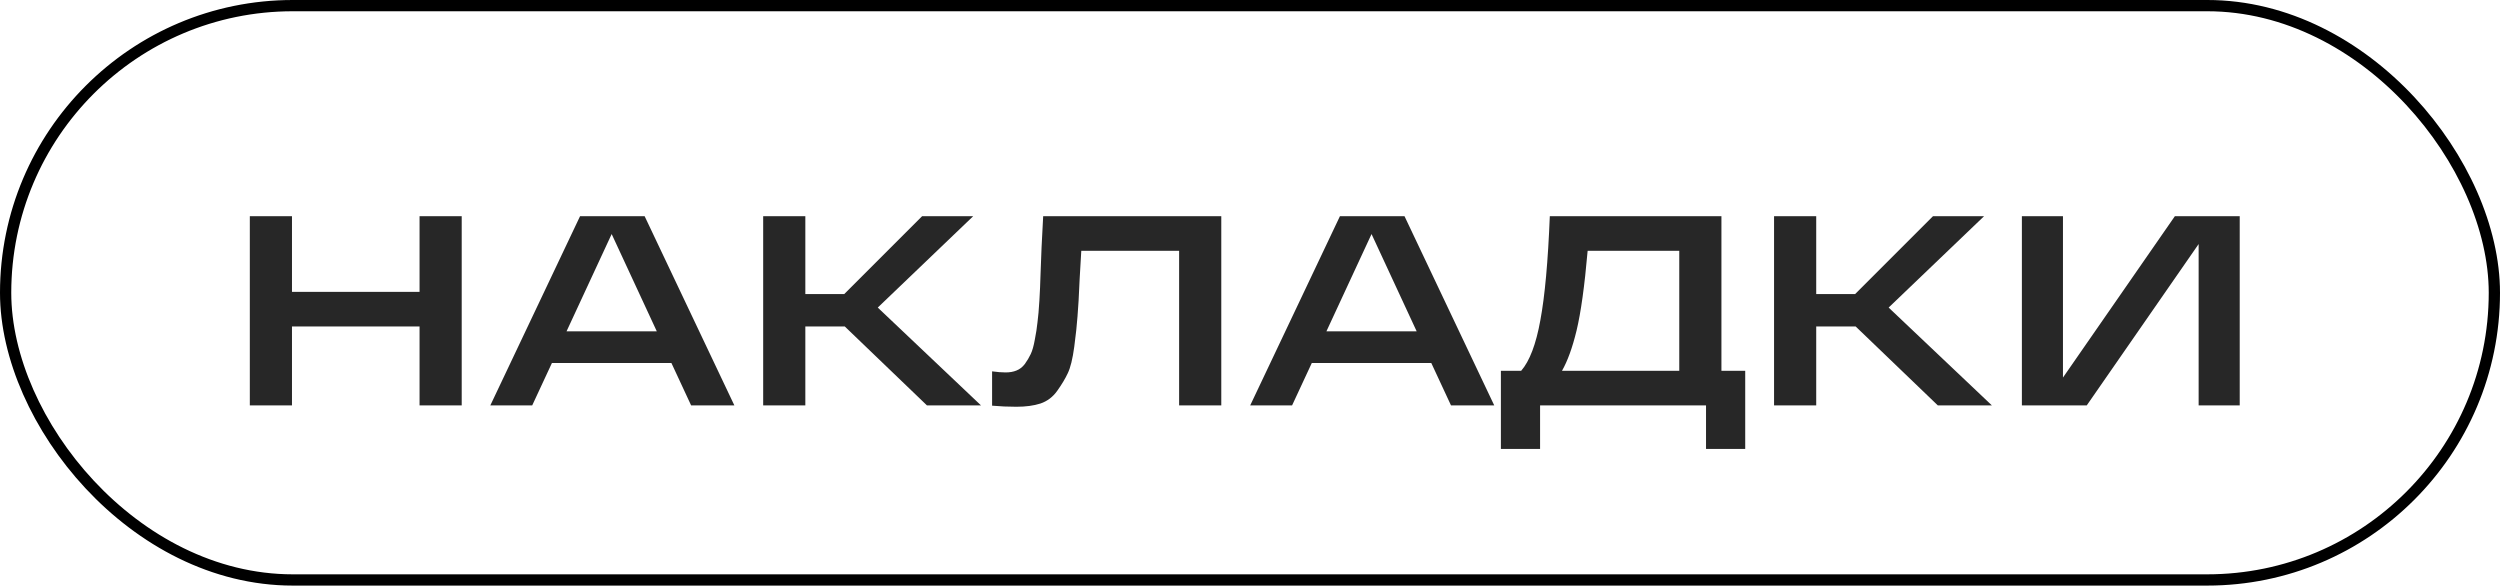
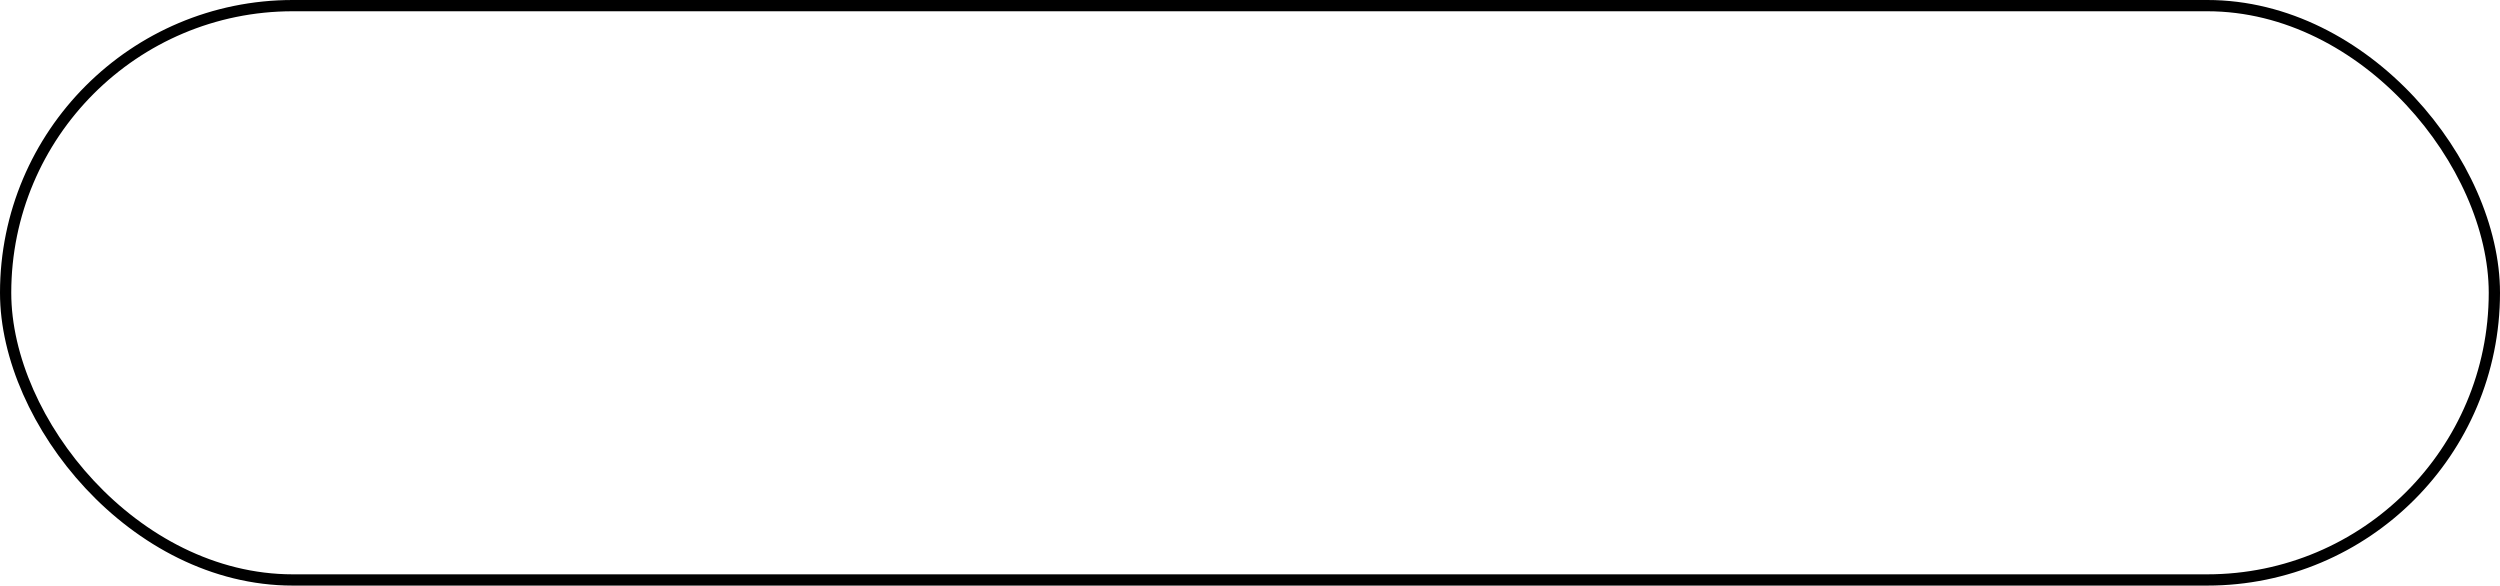
<svg xmlns="http://www.w3.org/2000/svg" width="222" height="52" viewBox="0 0 222 52" fill="none">
-   <path d="M37.256 19.2H41V36H37.256V28.992H25.928V36H22.184V19.2H25.928V25.92H37.256V19.2ZM61.372 36L59.62 32.232H49.012L47.26 36H43.54L51.508 19.2H57.244L65.212 36H61.372ZM50.308 29.424H58.324L54.316 20.784L50.308 29.424ZM87.114 36H82.314L75.018 28.992H71.514V36H67.77V19.2H71.514V26.112H74.97L81.882 19.2H86.418L77.946 27.312L87.114 36ZM92.634 19.2H108.45V36H104.706V22.272H96.018C95.986 22.848 95.938 23.672 95.874 24.744C95.81 26.264 95.746 27.384 95.682 28.104C95.634 28.808 95.538 29.704 95.394 30.792C95.25 31.864 95.058 32.648 94.818 33.144C94.594 33.624 94.282 34.144 93.882 34.704C93.498 35.248 93.002 35.624 92.394 35.832C91.802 36.024 91.09 36.12 90.258 36.12C89.522 36.12 88.802 36.088 88.098 36.024V32.976C88.562 33.04 88.962 33.072 89.298 33.072C89.666 33.072 89.986 33.016 90.258 32.904C90.546 32.792 90.794 32.6 91.002 32.328C91.21 32.04 91.386 31.744 91.53 31.44C91.674 31.136 91.794 30.712 91.89 30.168C92.002 29.608 92.082 29.088 92.13 28.608C92.194 28.128 92.25 27.488 92.298 26.688C92.346 25.872 92.378 25.144 92.394 24.504C92.426 23.864 92.458 23.024 92.49 21.984C92.538 20.928 92.586 20 92.634 19.2ZM128.849 36L127.097 32.232H116.489L114.737 36H111.017L118.985 19.2H124.721L132.689 36H128.849ZM117.785 29.424H125.801L121.793 20.784L117.785 29.424ZM152.863 32.928H154.975V39.864H151.495V36H136.759V39.864H133.279V32.928H135.079C135.831 32.064 136.399 30.568 136.783 28.44C137.183 26.296 137.463 23.216 137.623 19.2H152.863V32.928ZM149.119 32.928V22.272H140.983C140.711 25.392 140.383 27.752 139.999 29.352C139.631 30.872 139.199 32.064 138.703 32.928H149.119ZM176.88 36H172.08L164.784 28.992H161.28V36H157.536V19.2H161.28V26.112H164.736L171.648 19.2H176.184L167.712 27.312L176.88 36ZM193.127 19.2H198.887V36H195.239V21.672L185.303 36H179.543V19.2H183.191V33.528L193.127 19.2Z" fill="#272727" />
  <rect x="0.5" y="0.5" width="221" height="51" rx="25.5" stroke="black" />
</svg>